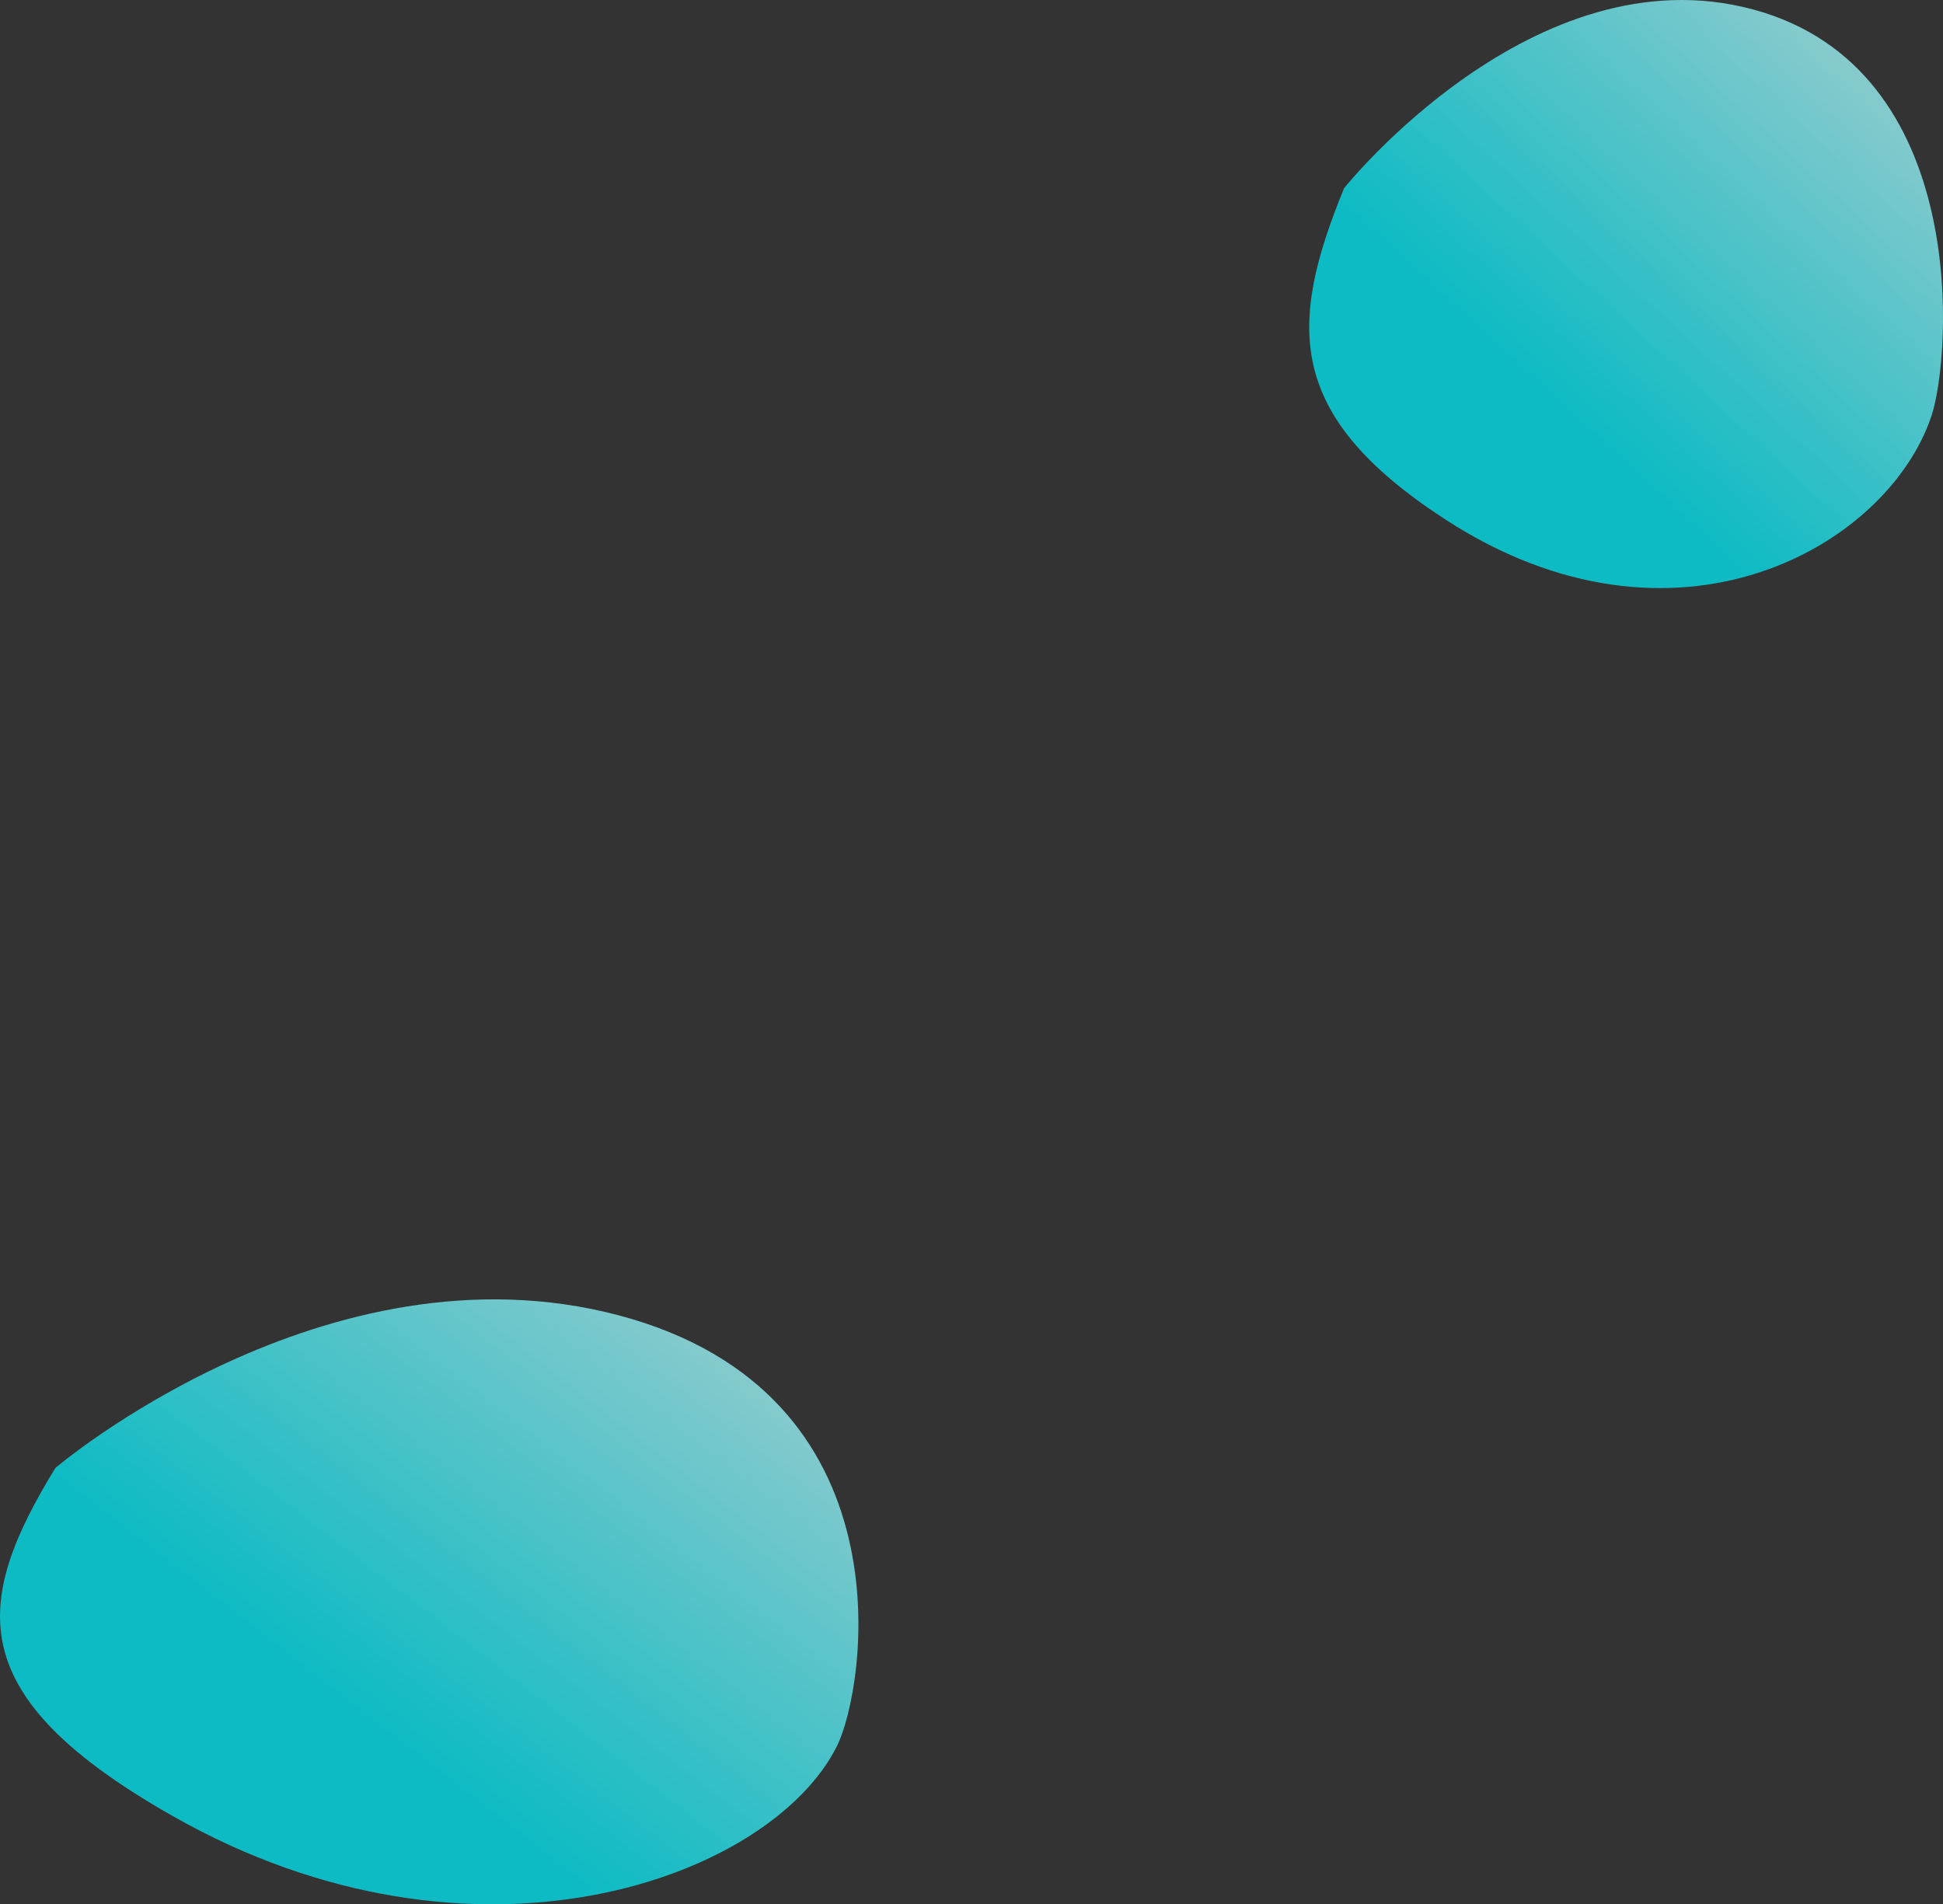
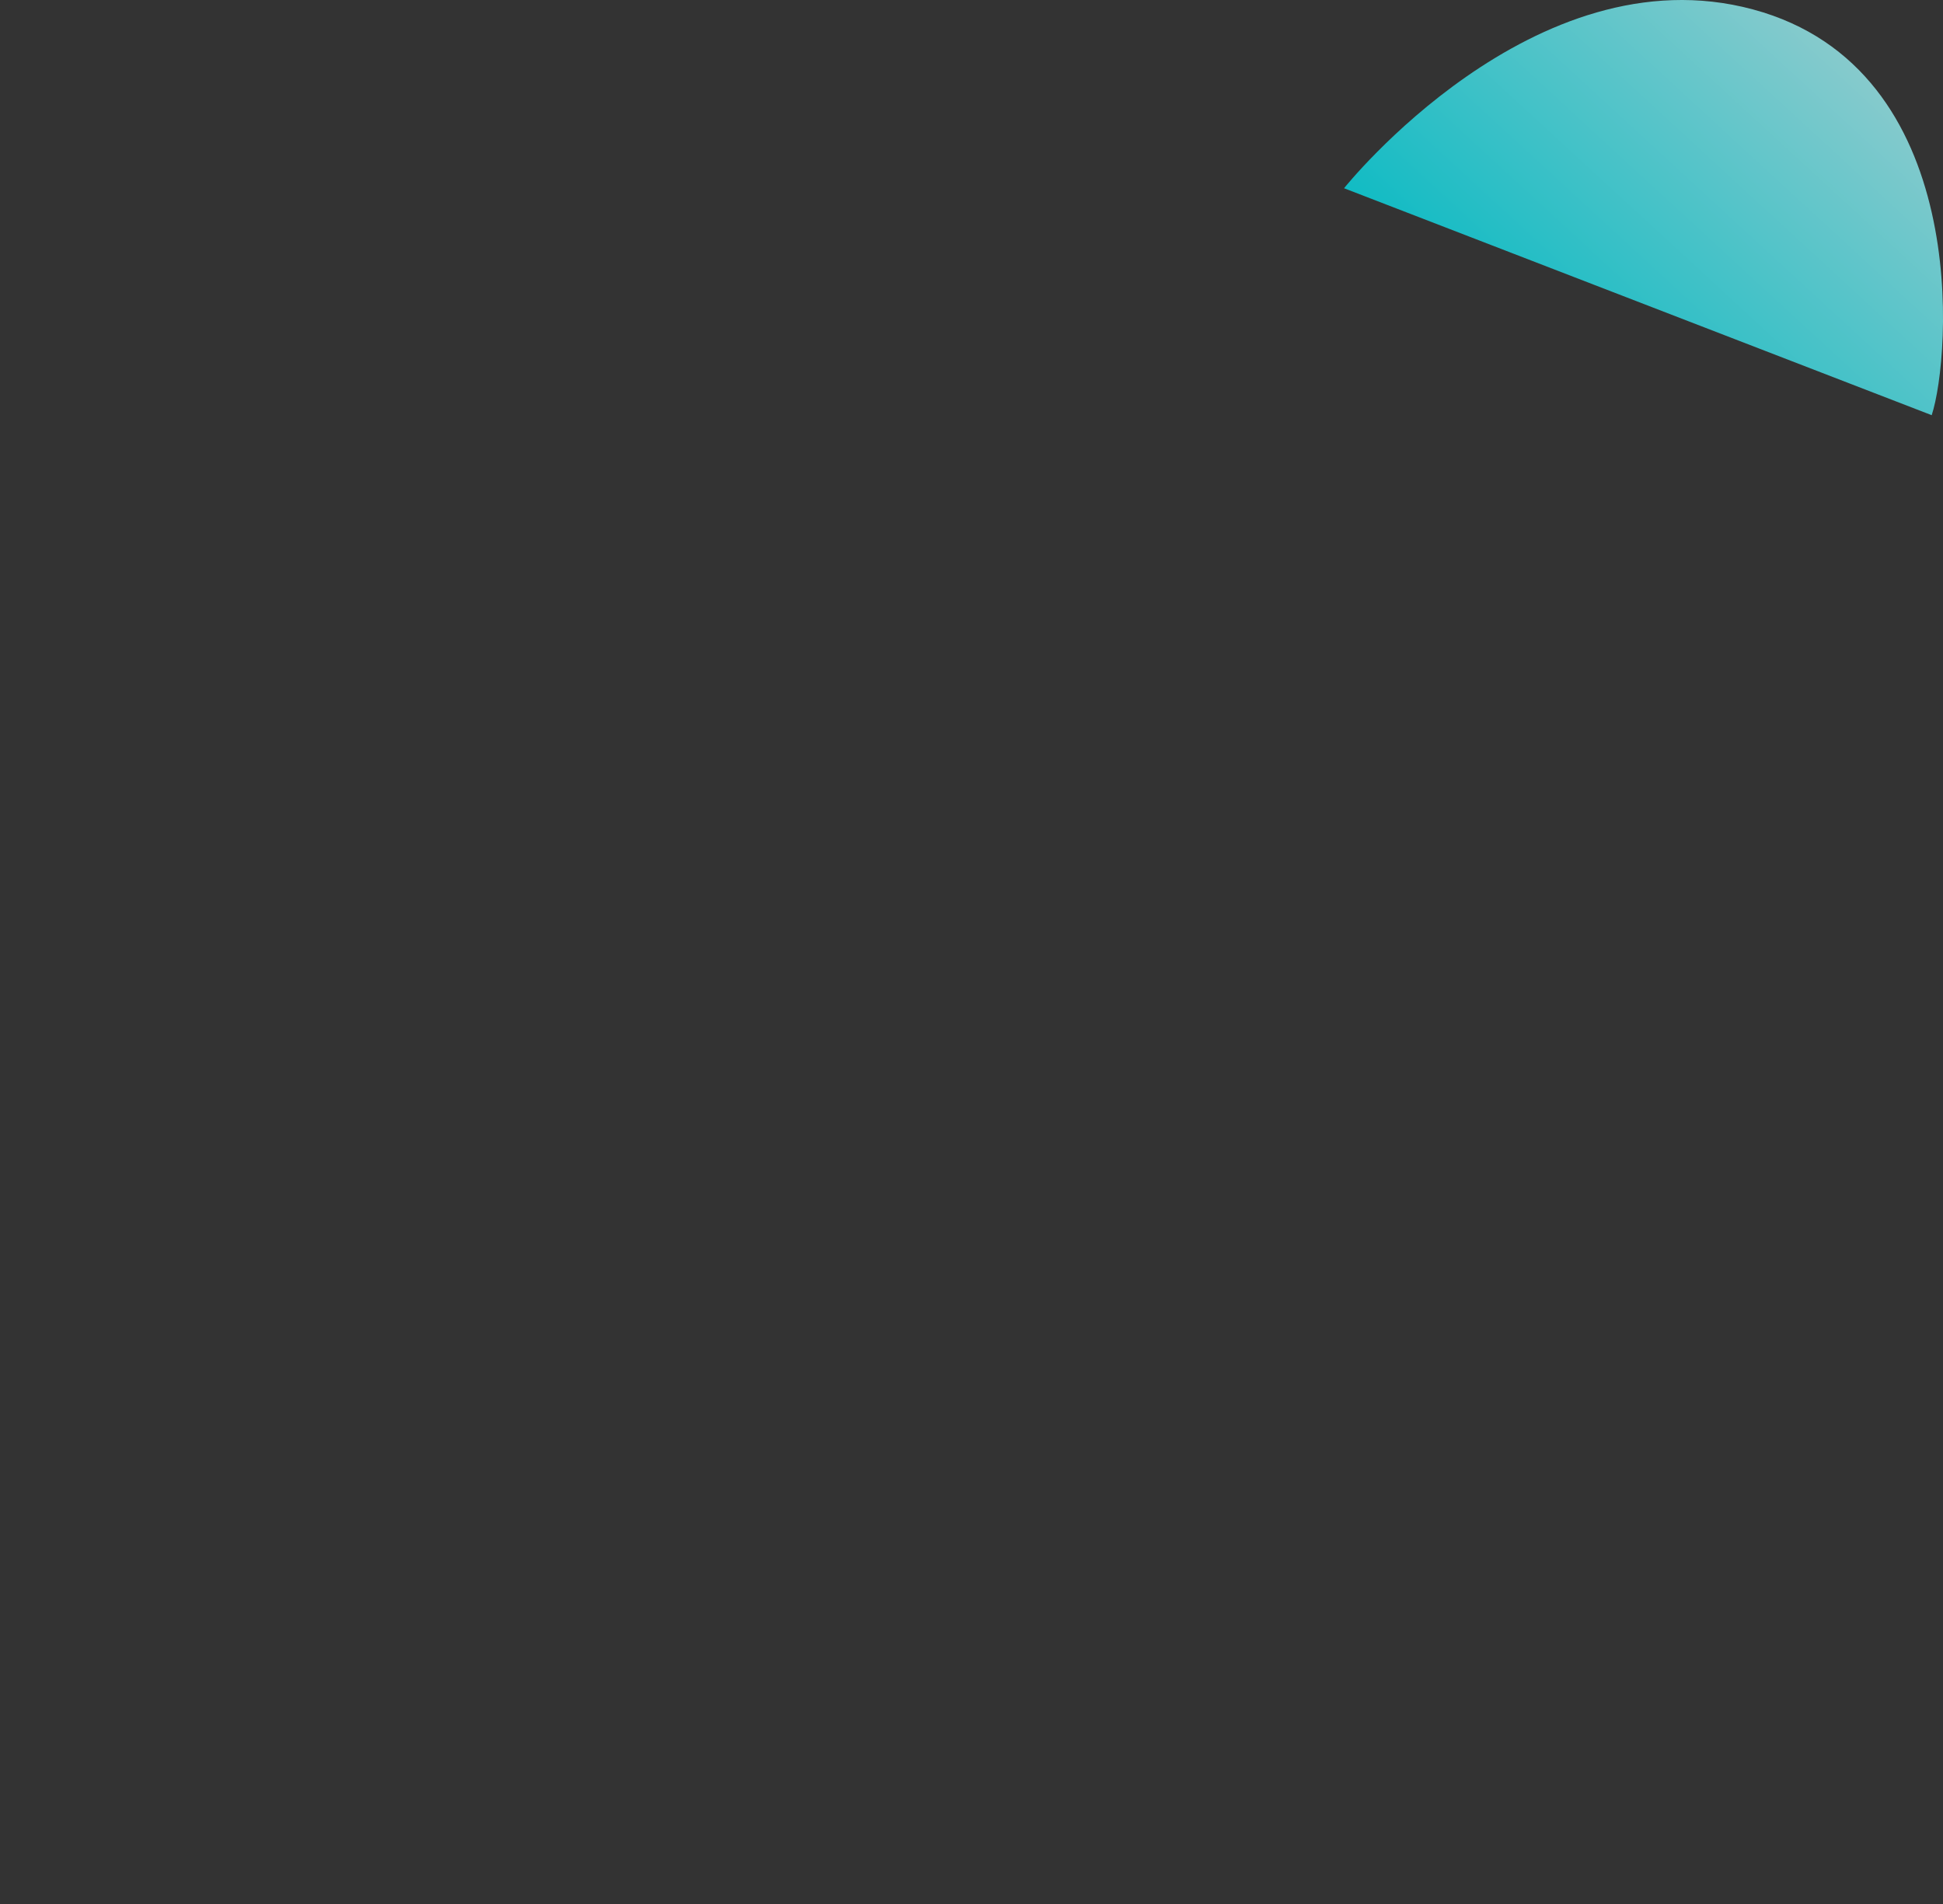
<svg xmlns="http://www.w3.org/2000/svg" xmlns:xlink="http://www.w3.org/1999/xlink" id="Ebene_2" viewBox="0 0 206.32 202.23">
  <rect x="0" y="0" width="206.32" height="202.23" fill="#333333" stroke="none" />
  <defs>
    <linearGradient id="Unbenannter_Verlauf_16" x1="147.52" y1="62.08" x2="205.95" y2="-1.37" gradientUnits="userSpaceOnUse">
      <stop offset=".3" stop-color="#03dde8" />
      <stop offset="1" stop-color="#c2f5f6" />
    </linearGradient>
    <linearGradient id="Unbenannter_Verlauf_16-2" x1="132.89" y1="273.77" x2="268.08" y2="126.96" gradientTransform="translate(-61.14 73.68) rotate(3.25) scale(.59 .44)" xlink:href="#Unbenannter_Verlauf_16" />
  </defs>
  <g id="Barrierefreiheit">
-     <path d="M142.72,19.99S162.86-5.27,186.14,1s21.02,36.9,18.98,43.09c-4.62,14.03-27.29,26.92-51.67,11.06-17-11.06-16.67-20.64-10.73-35.16Z" fill="url(#Unbenannter_Verlauf_16)" opacity=".8" />
-     <path d="M5.89,155.88s28.71-24.43,59.81-16.2c31.11,8.24,26.27,39.57,23.16,45.77-7.07,14.08-38.47,25.6-70.51,7.41-22.35-12.68-21.34-22.5-12.46-36.99Z" fill="url(#Unbenannter_Verlauf_16-2)" opacity=".8" />
+     <path d="M142.72,19.99S162.86-5.27,186.14,1s21.02,36.9,18.98,43.09Z" fill="url(#Unbenannter_Verlauf_16)" opacity=".8" />
  </g>
</svg>